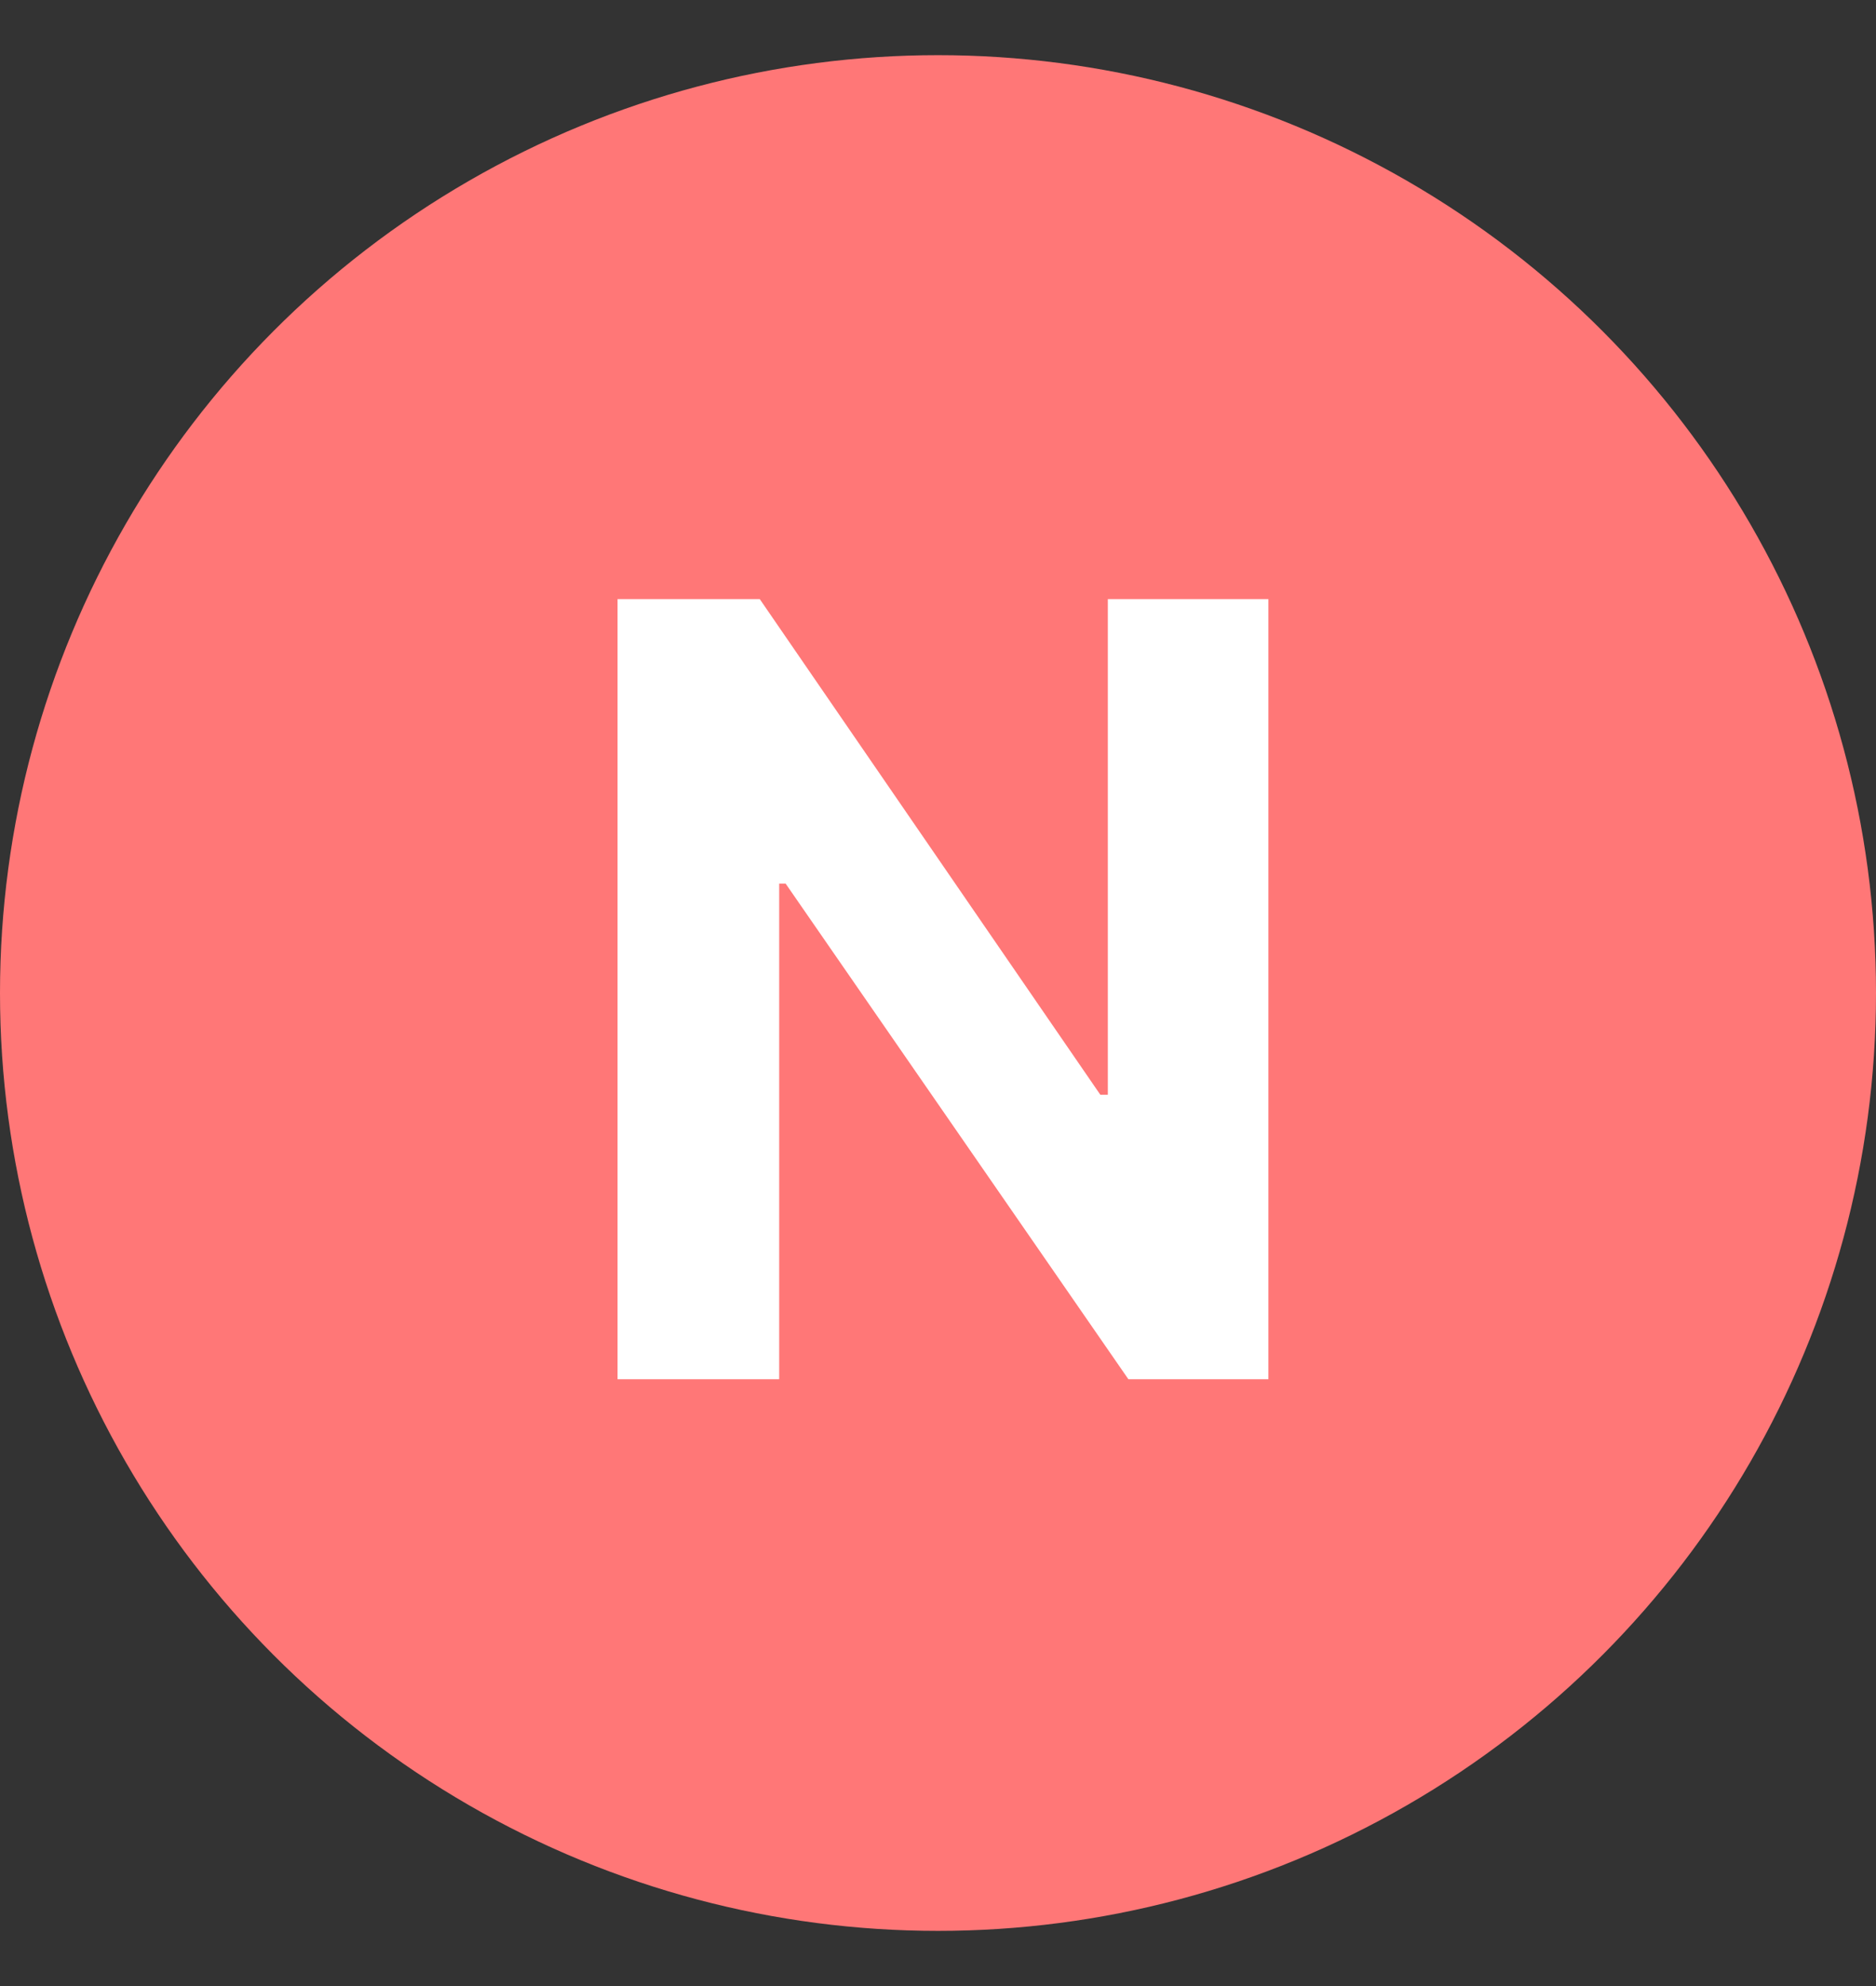
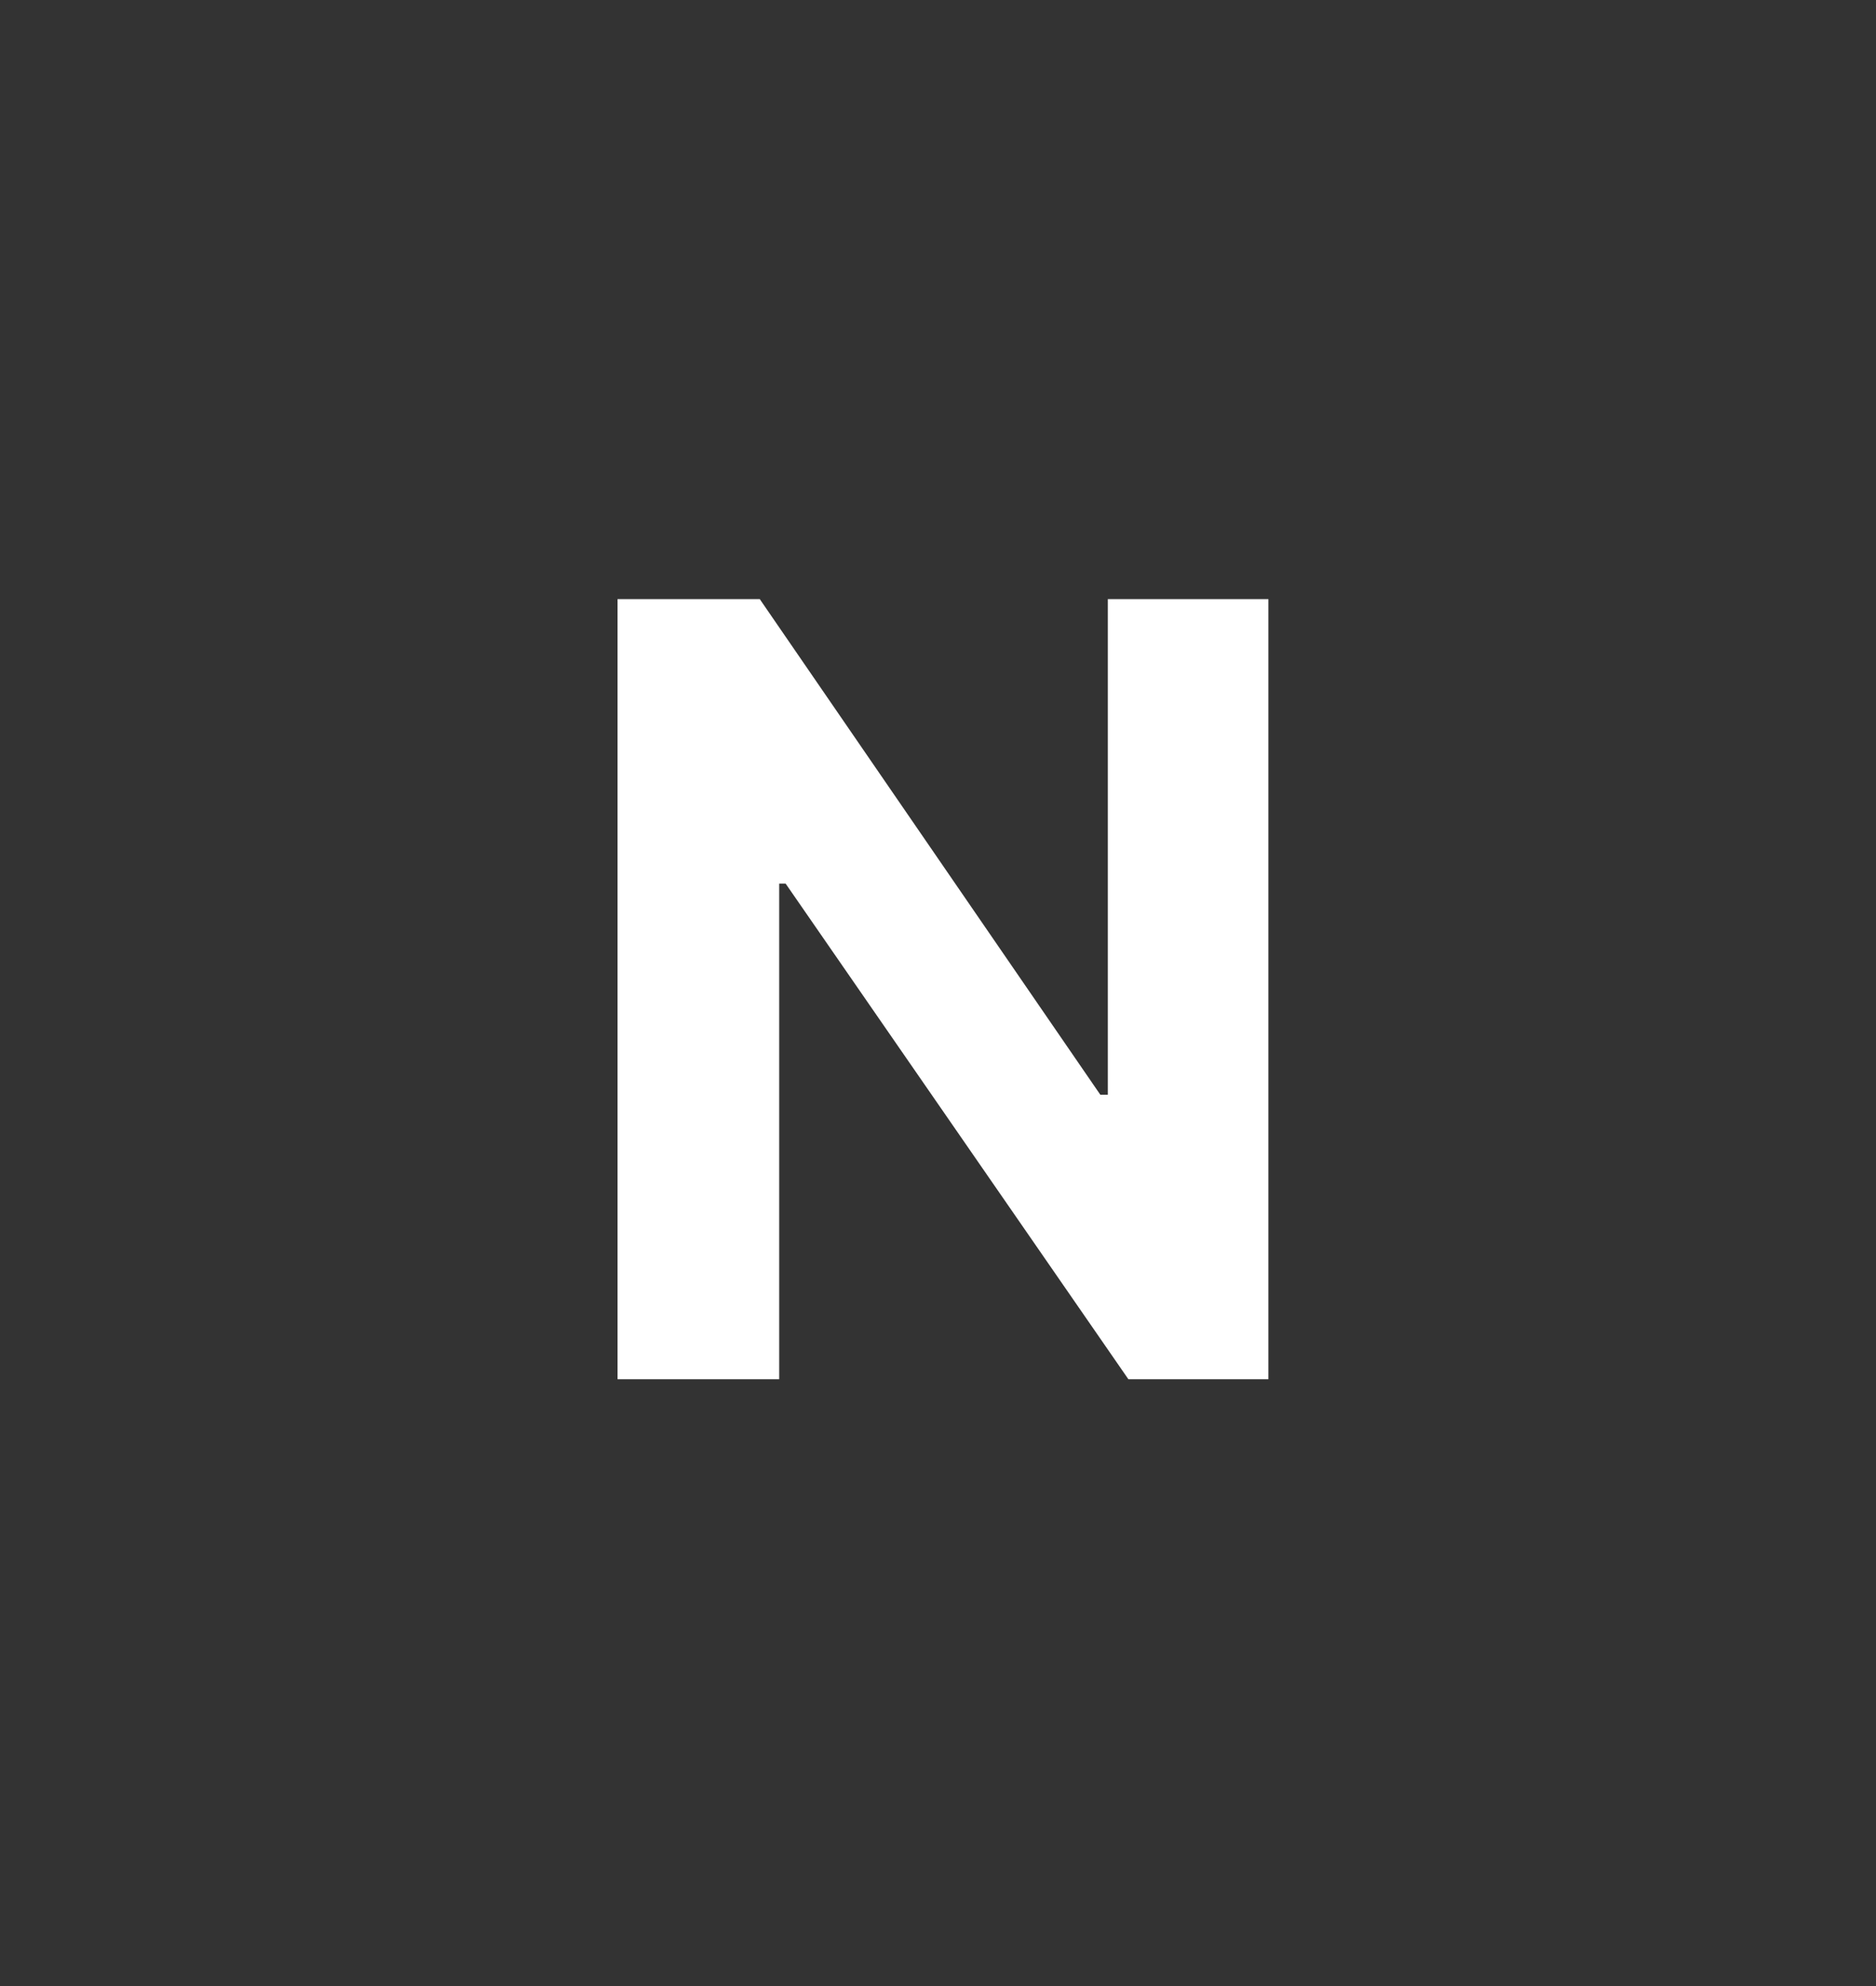
<svg xmlns="http://www.w3.org/2000/svg" width="17" height="18" viewBox="0 0 17 18" fill="none">
  <rect x="0" y="0" width="17" height="18" fill="#333333" stroke="none" />
-   <circle cx="8.5" cy="9" r="8.5" fill="#FF7777" />
  <path d="M11.494 12.5H10.225L7.119 8.008H7.061V12.5H5.596V5.43H6.885L9.971 9.922H10.039V5.43H11.494V12.5Z" fill="white" />
</svg>